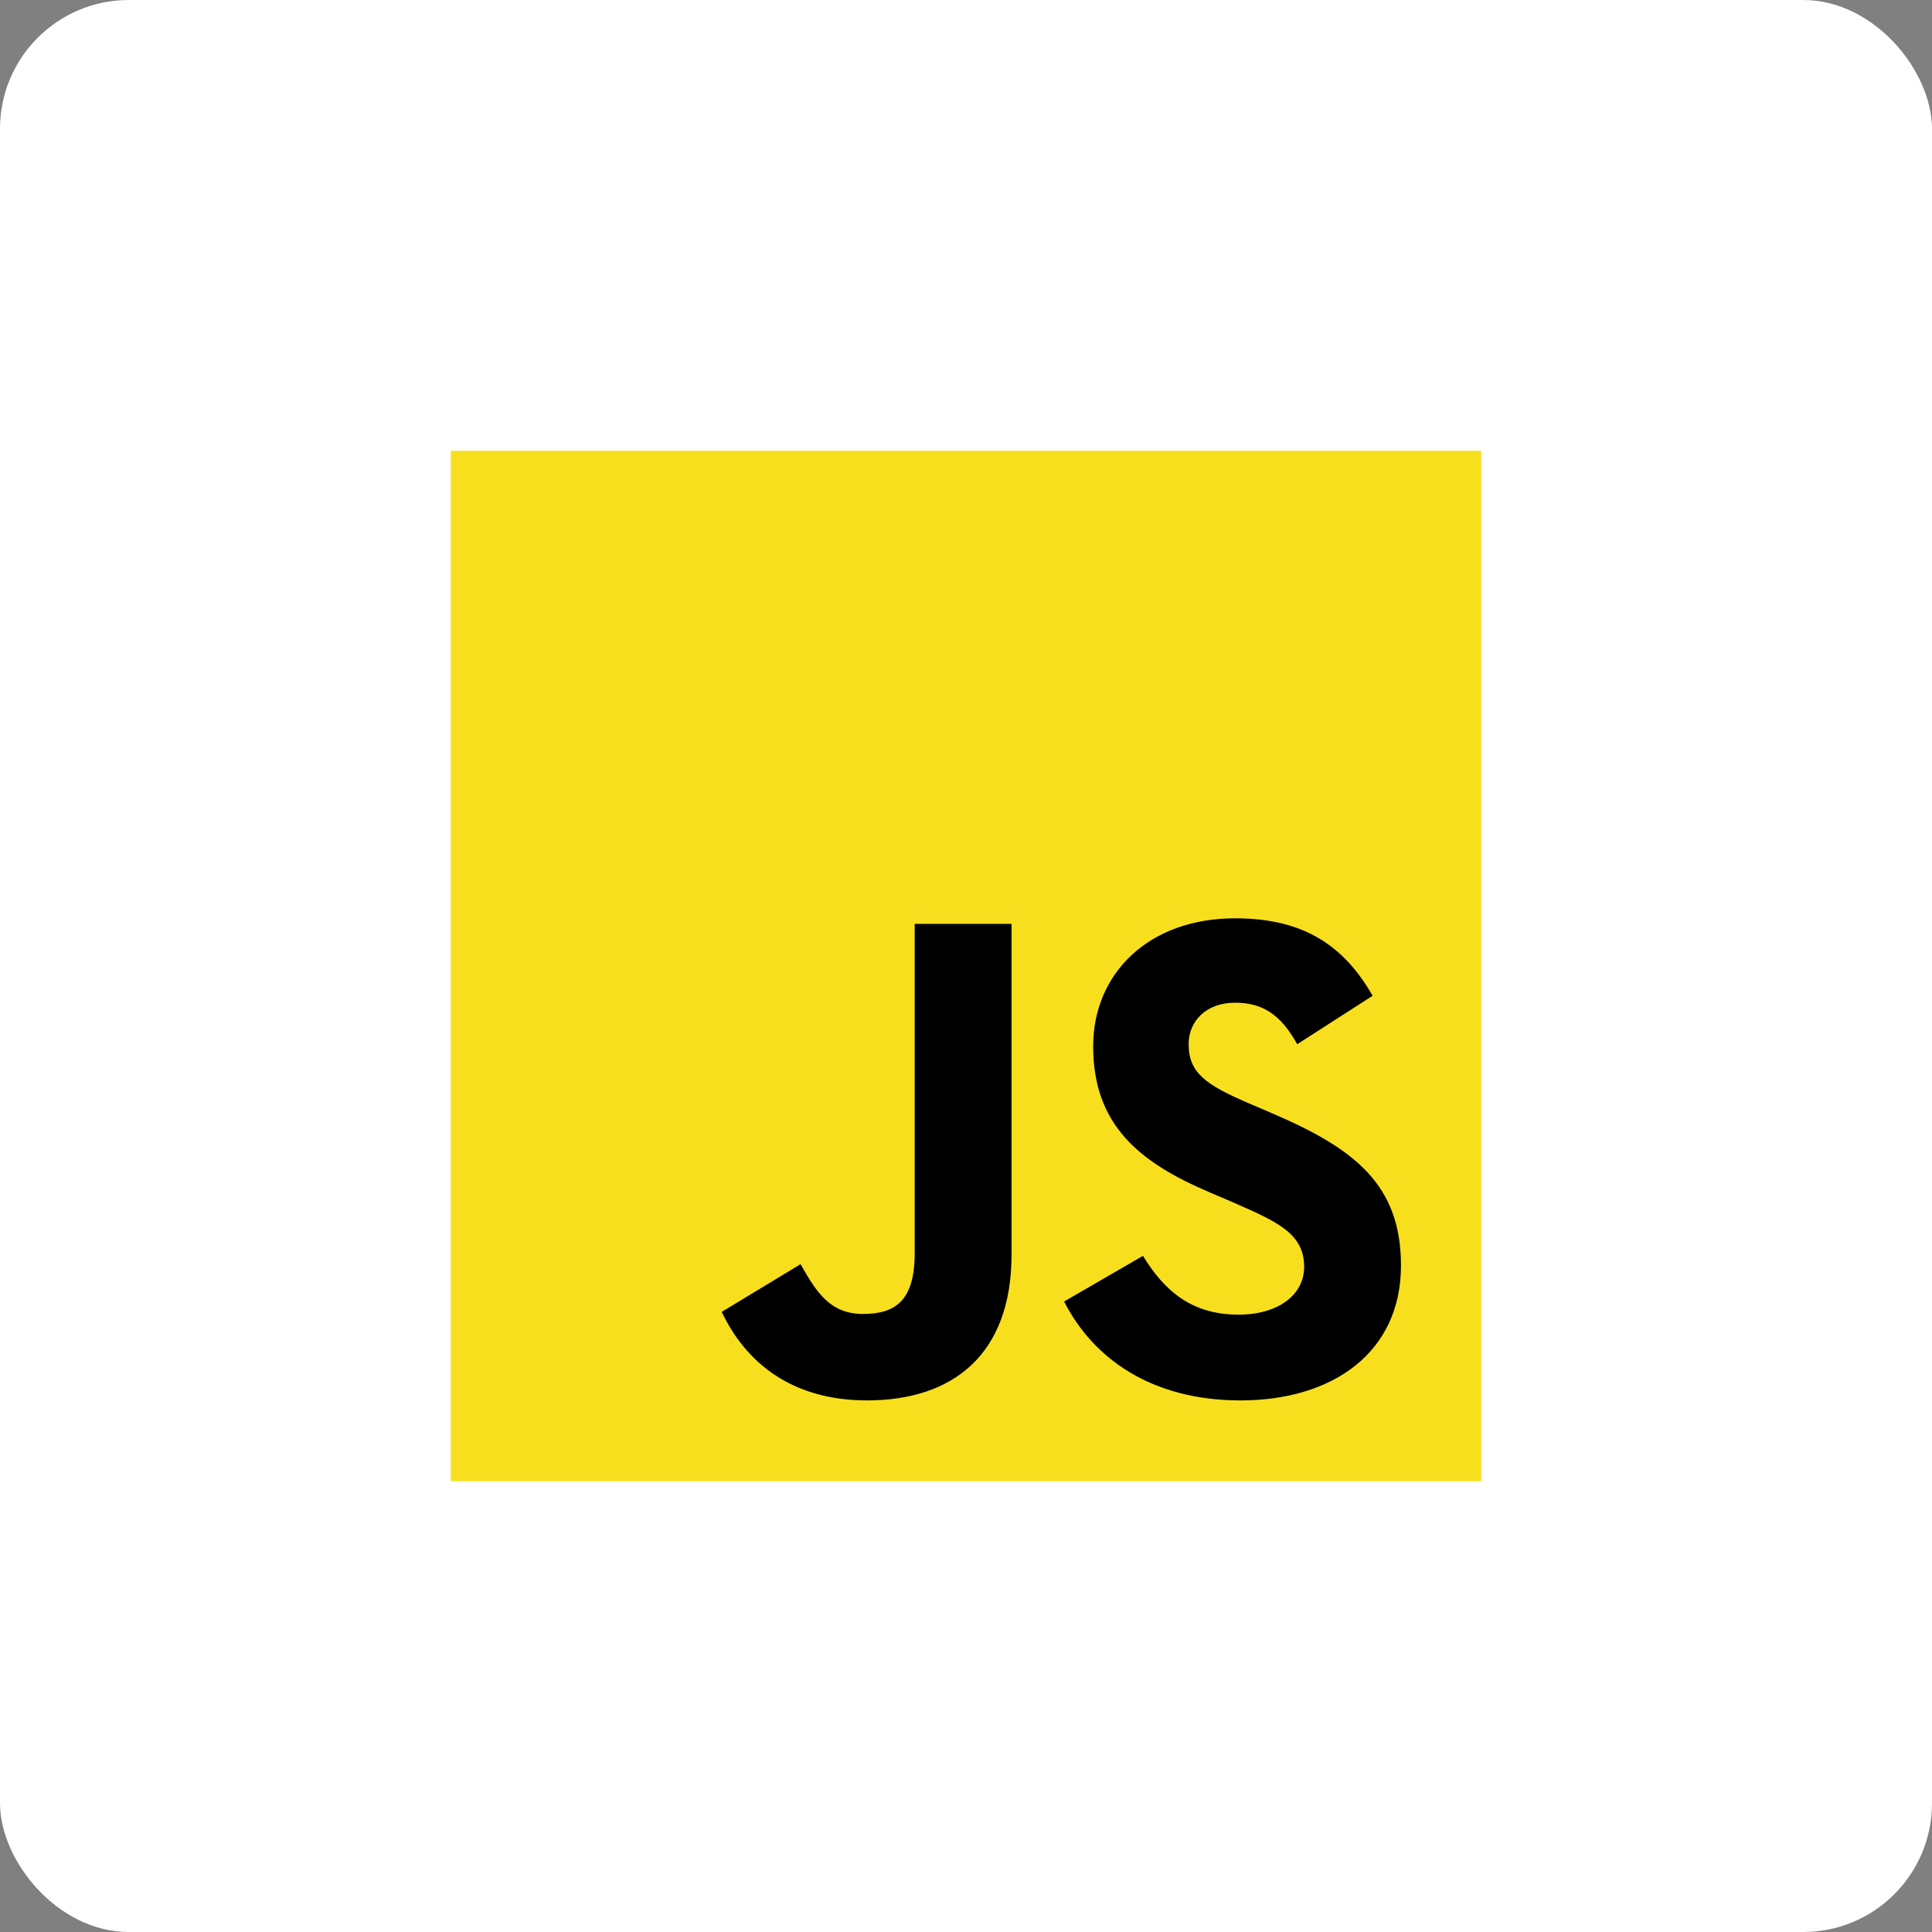
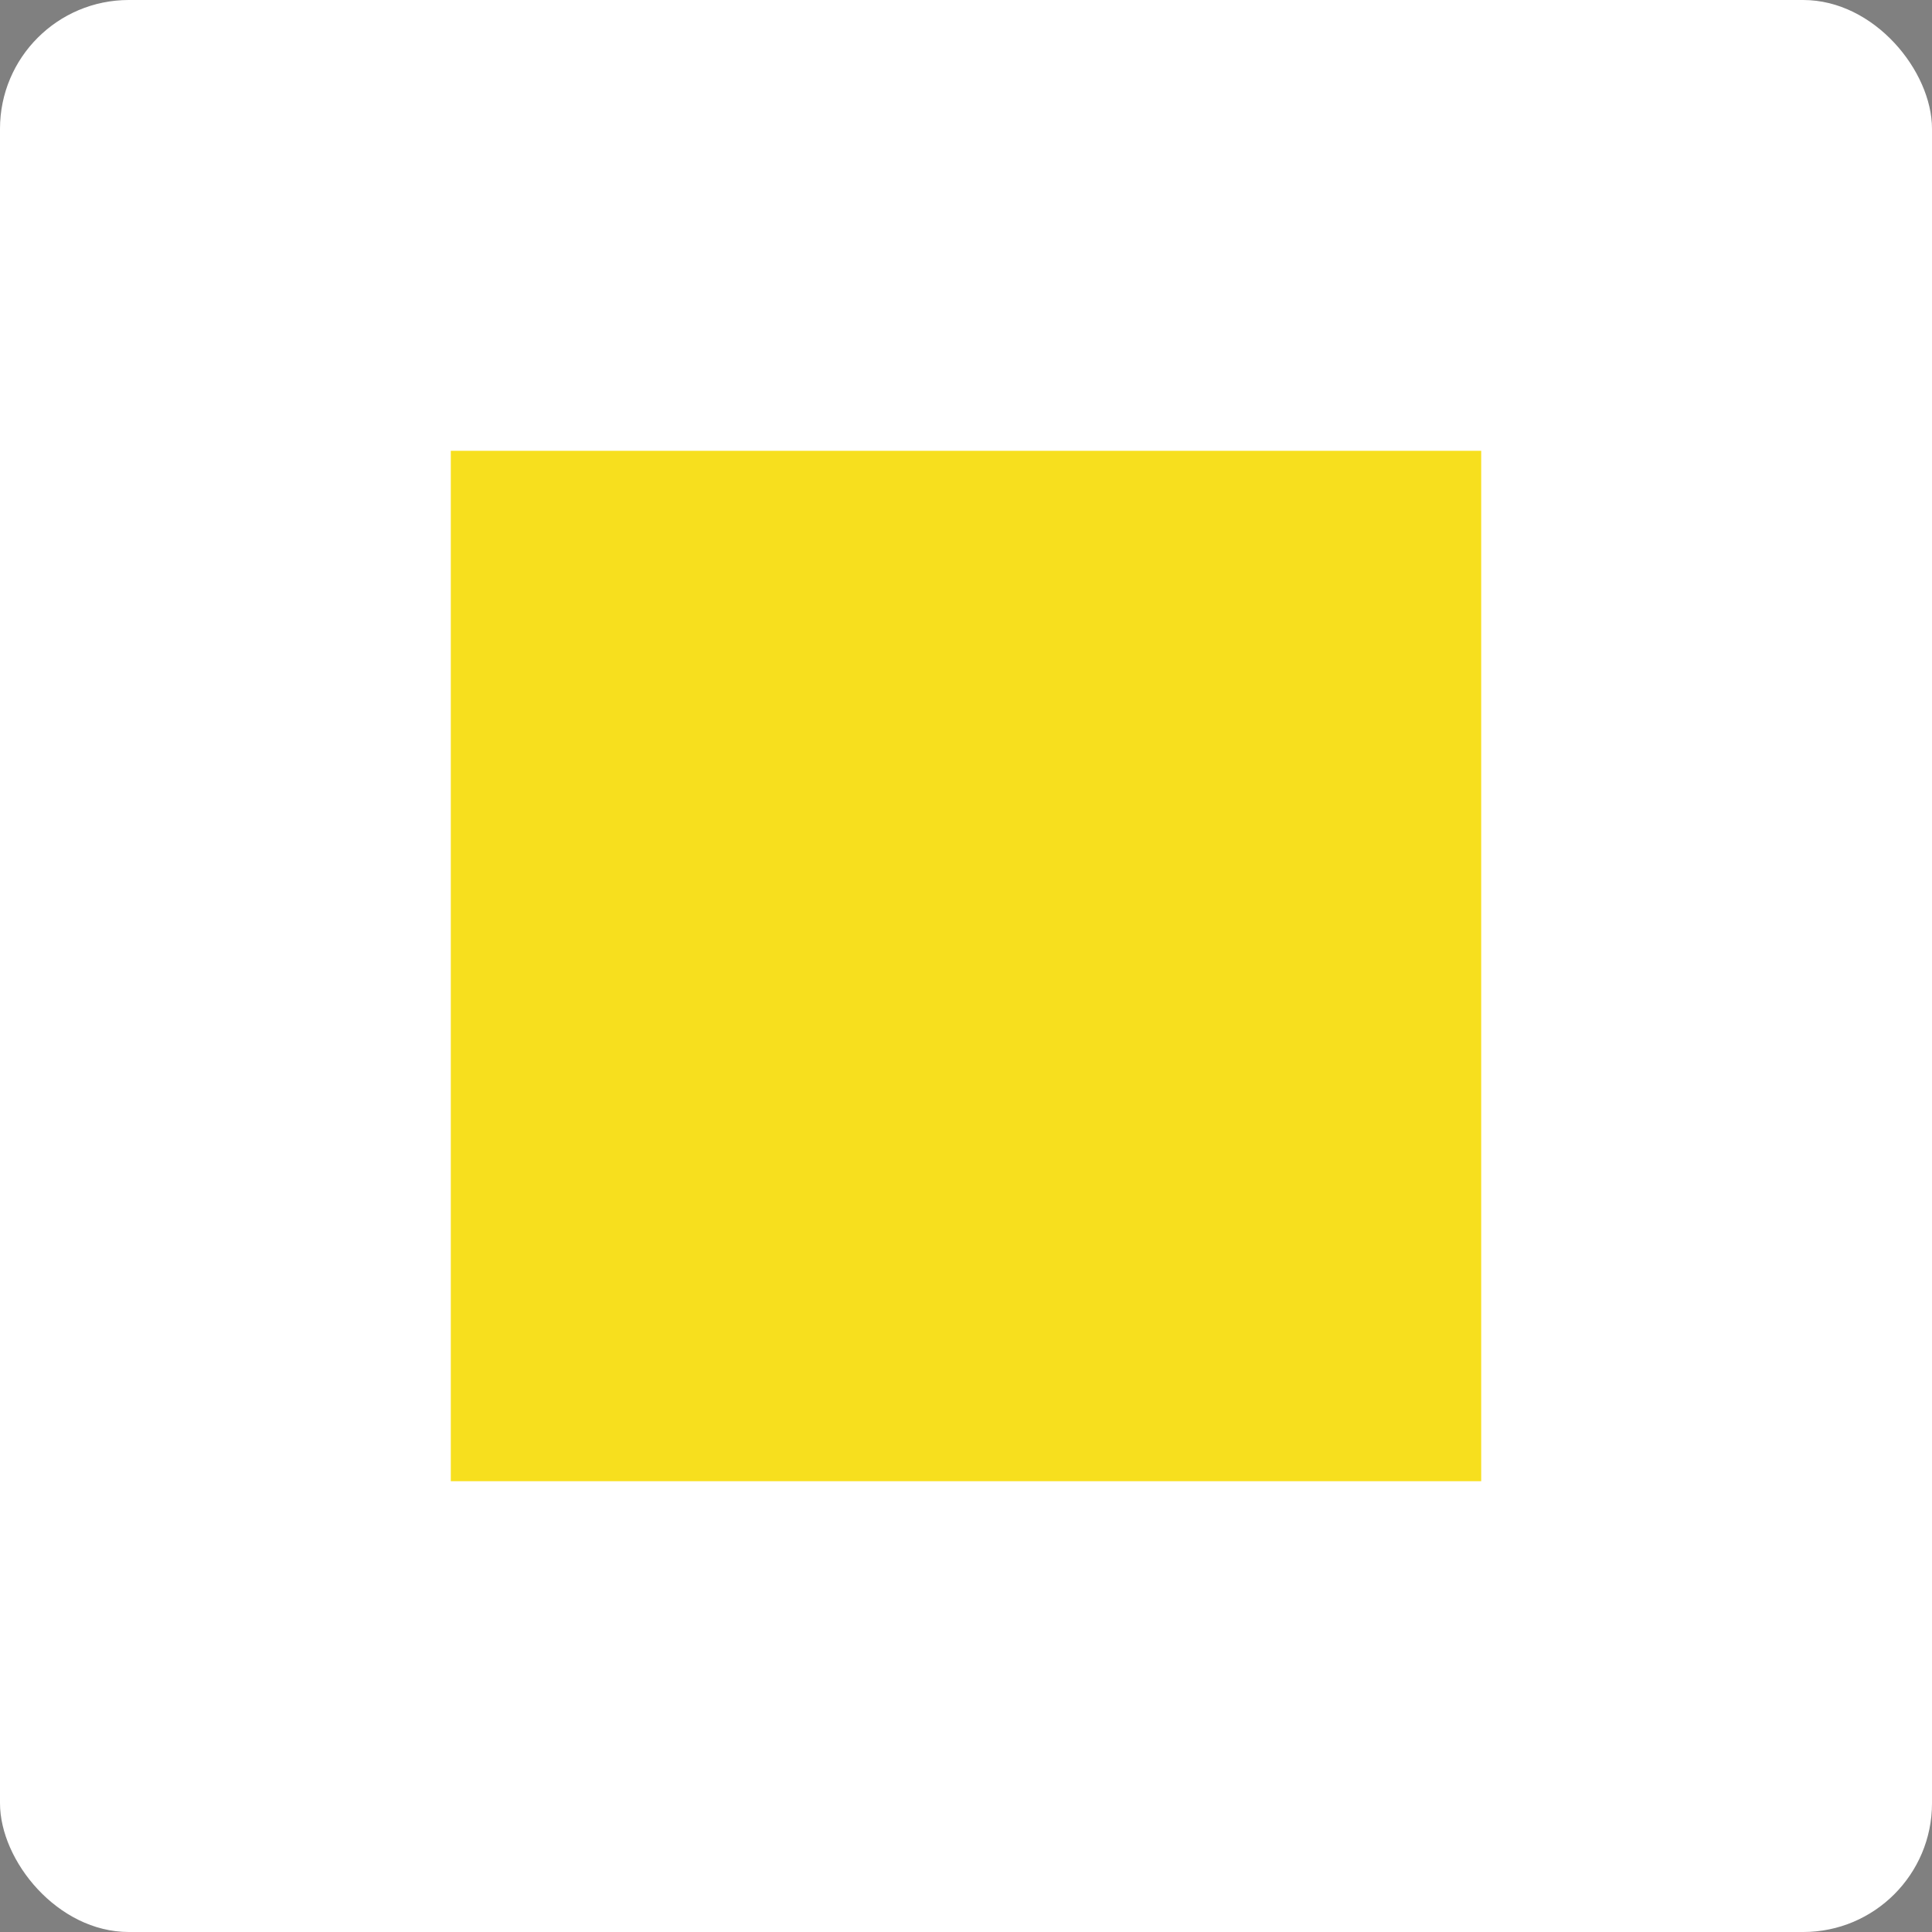
<svg xmlns="http://www.w3.org/2000/svg" width="150" height="150" viewBox="0 0 150 150" fill="none">
  <rect x="0" y="0" width="150" height="150" fill="#808080" stroke="none" />
  <rect width="150" height="150" rx="10" fill="white" />
  <path d="M35 35H115V115H35V35Z" fill="#F7DF1E" />
-   <path d="M56.035 101.854L62.157 98.149C63.338 100.243 64.412 102.015 66.99 102.015C69.46 102.015 71.018 101.048 71.018 97.29V71.728H78.536V97.396C78.536 105.183 73.971 108.727 67.312 108.727C61.298 108.727 57.807 105.612 56.035 101.853M82.619 101.048L88.74 97.504C90.352 100.136 92.446 102.069 96.151 102.069C99.267 102.069 101.253 100.511 101.253 98.363C101.253 95.786 99.212 94.873 95.775 93.369L93.896 92.563C88.472 90.255 84.874 87.355 84.874 81.233C84.874 75.594 89.17 71.298 95.883 71.298C100.663 71.298 104.099 72.963 106.569 77.312L100.716 81.072C99.427 78.763 98.031 77.85 95.883 77.85C93.681 77.85 92.285 79.246 92.285 81.072C92.285 83.327 93.681 84.241 96.903 85.637L98.782 86.442C105.173 89.181 108.771 91.973 108.771 98.256C108.771 105.023 103.454 108.728 96.312 108.728C89.331 108.728 84.82 105.398 82.619 101.048" fill="black" />
</svg>